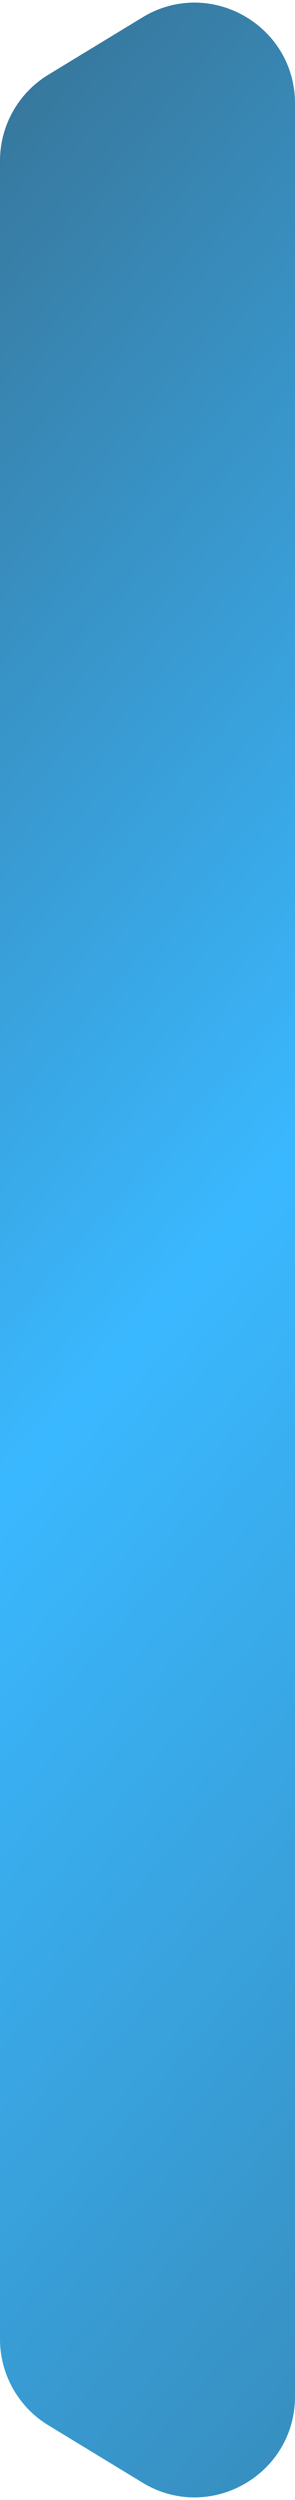
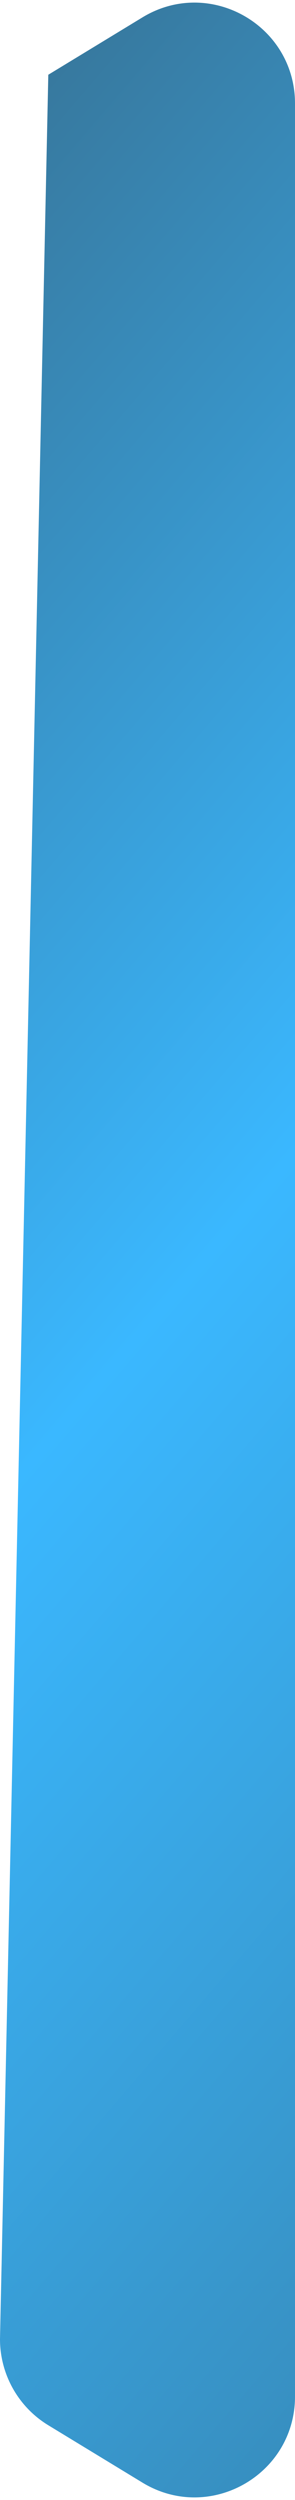
<svg xmlns="http://www.w3.org/2000/svg" width="47" height="397" viewBox="0 0 47 397" fill="none">
-   <path d="M22.695 394.24C33.358 400.715 47 393.039 47 380.564L47 16.436C47 3.961 33.358 -3.715 22.695 2.76L7.695 11.869C2.917 14.771 -0 19.955 -0 25.545L-0 371.455C-0 377.044 2.917 382.229 7.695 385.13L22.695 394.24Z" fill="url(#paint0_linear_628_3311)" />
+   <path d="M22.695 394.24C33.358 400.715 47 393.039 47 380.564L47 16.436C47 3.961 33.358 -3.715 22.695 2.76L7.695 11.869L-0 371.455C-0 377.044 2.917 382.229 7.695 385.13L22.695 394.24Z" fill="url(#paint0_linear_628_3311)" />
  <defs>
    <linearGradient id="paint0_linear_628_3311" x1="48.156" y1="416.923" x2="-186.768" y2="215.162" gradientUnits="userSpaceOnUse">
      <stop stop-color="#3789B7" />
      <stop offset="0.495" stop-color="#3AB8FF" />
      <stop offset="1" stop-color="#377294" />
    </linearGradient>
  </defs>
</svg>